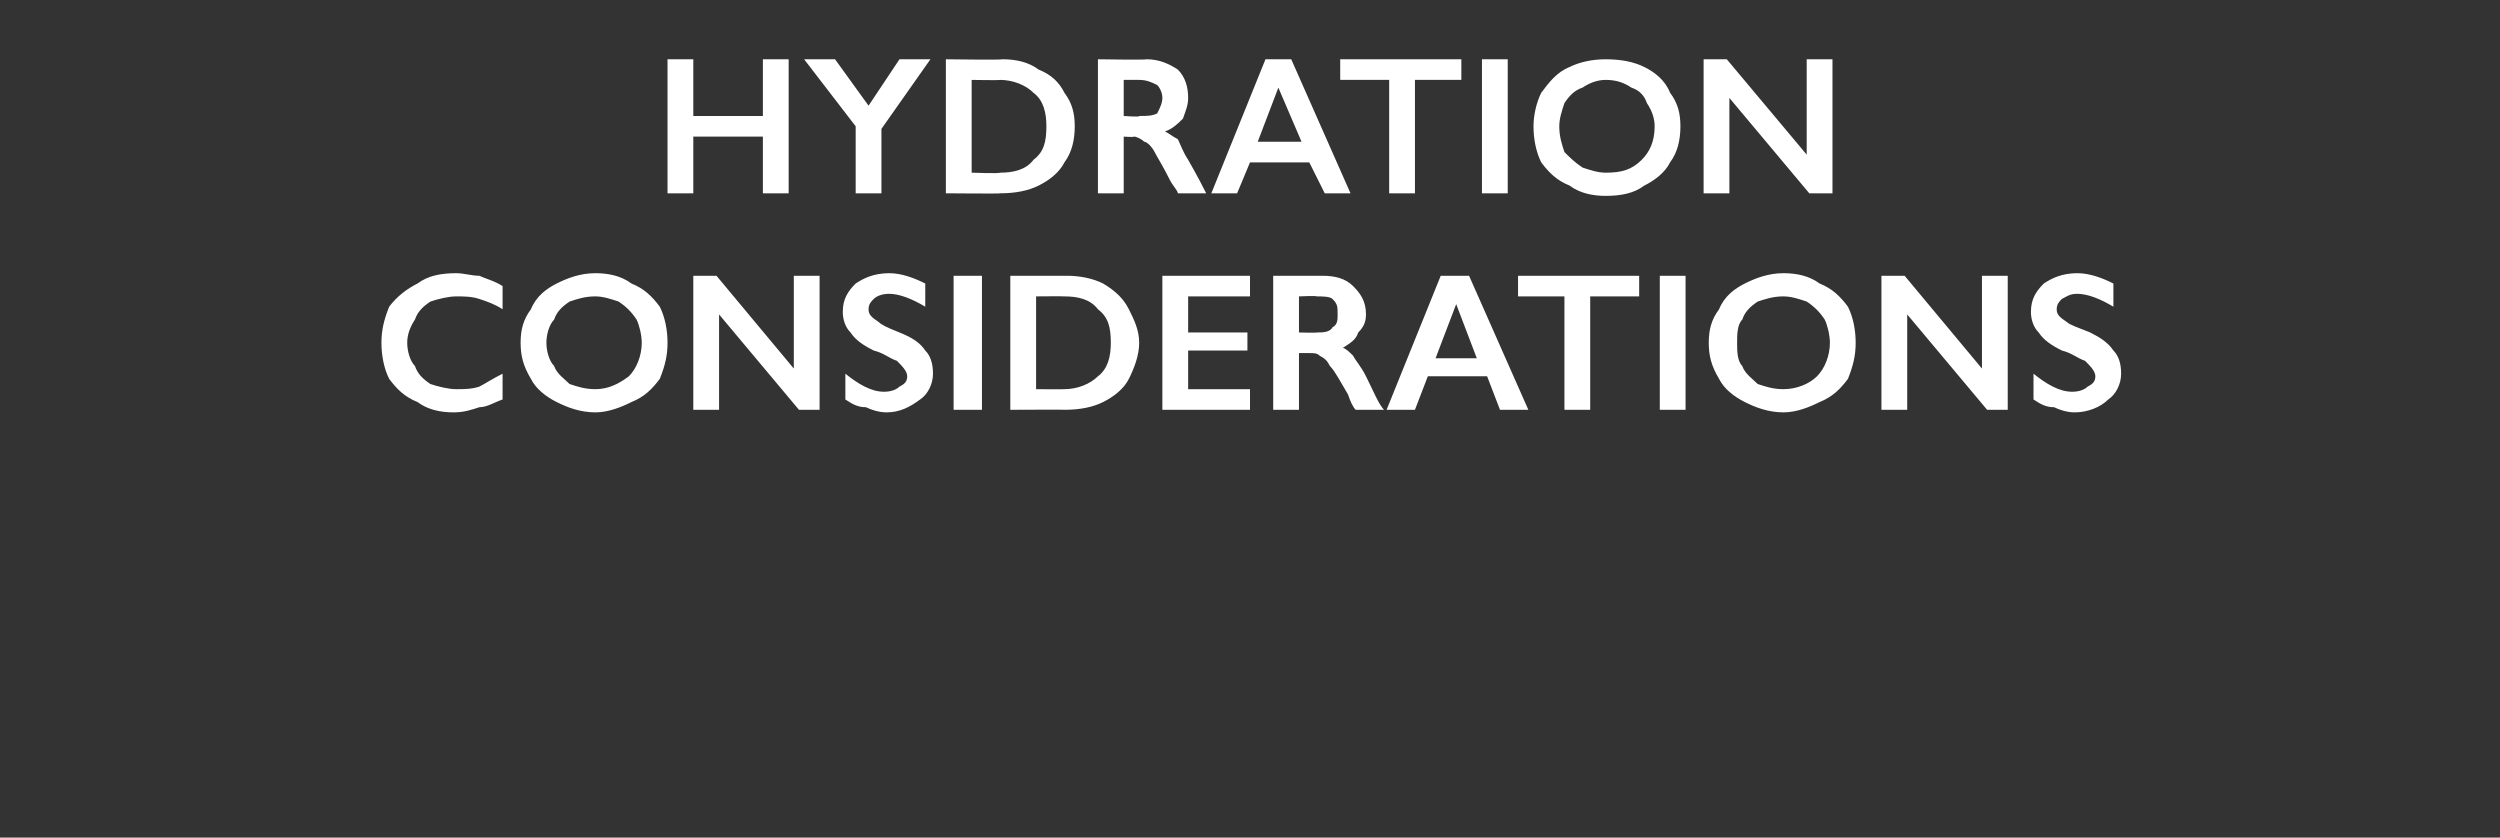
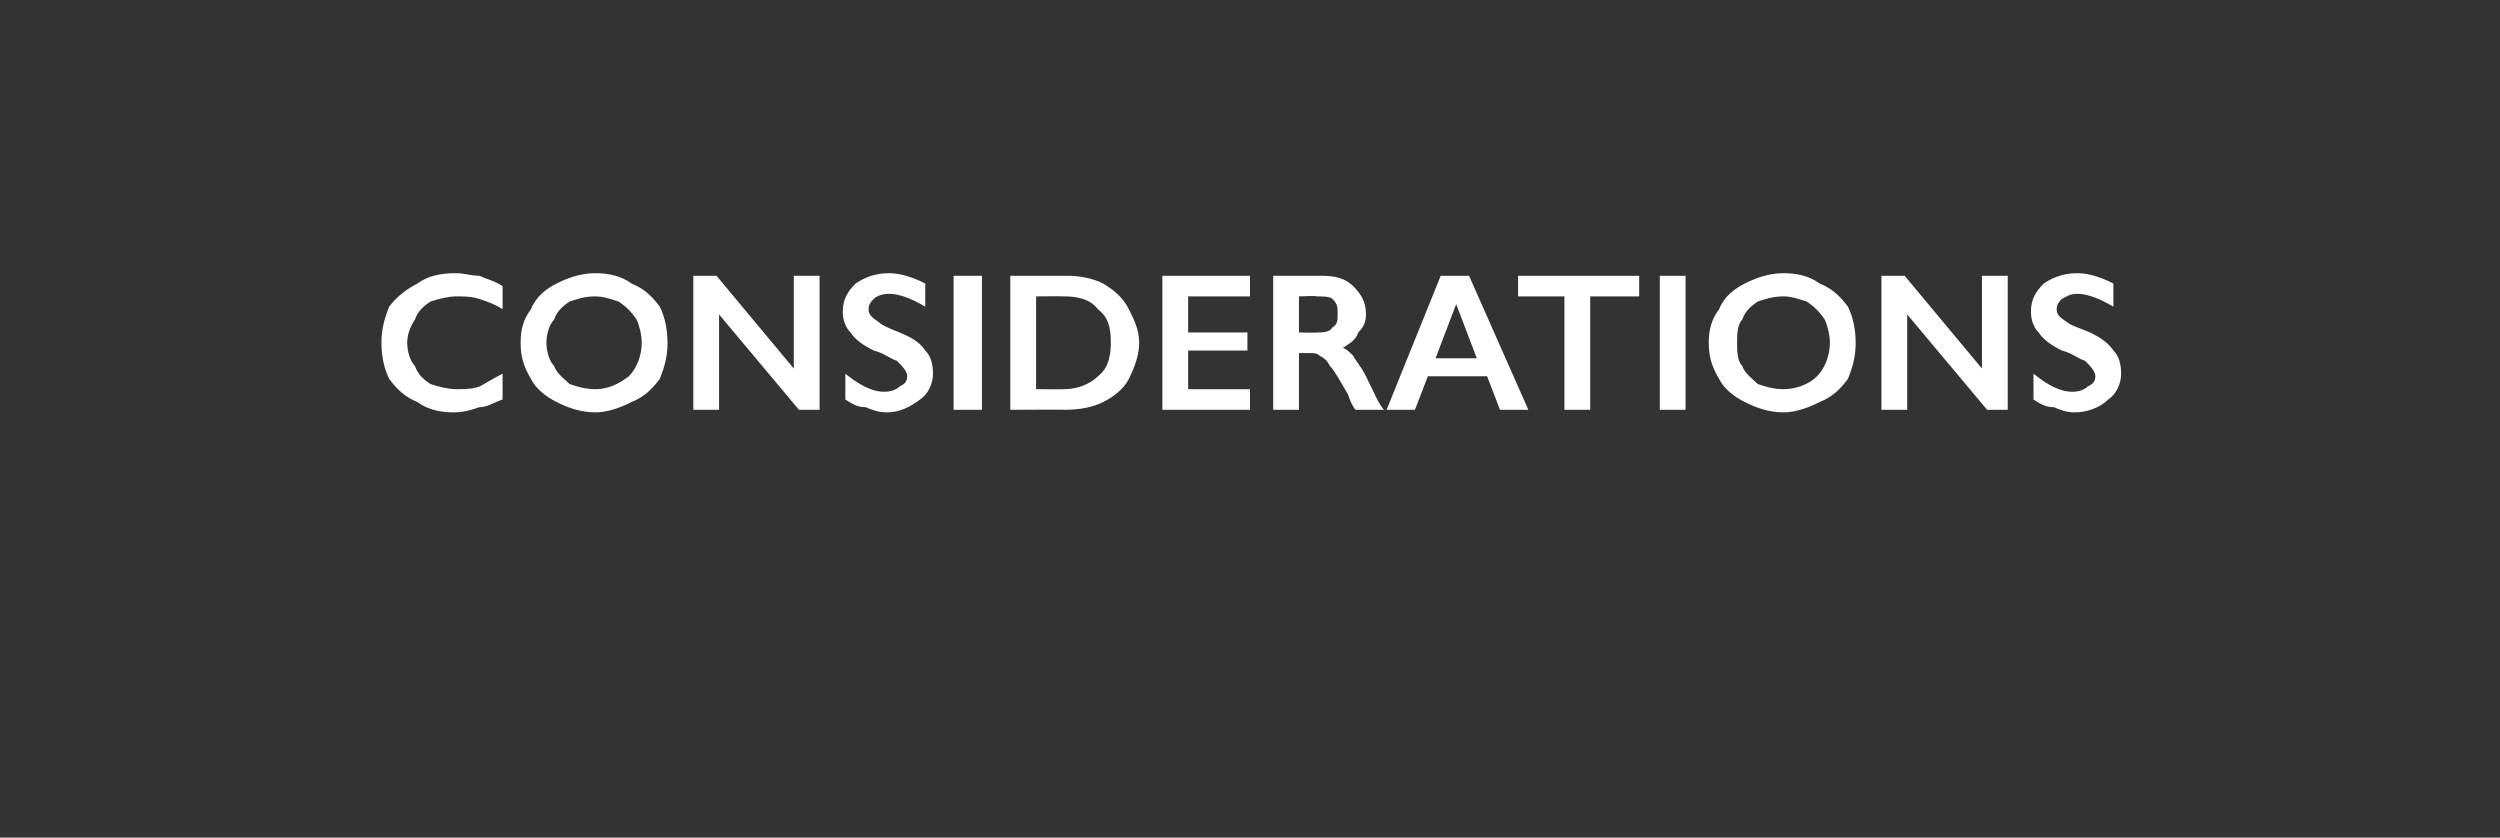
<svg xmlns="http://www.w3.org/2000/svg" version="1.1" width="97px" height="32.5px" viewBox="0 -2 97 32.5" style="top:-2px">
  <rect x="0" y="-2" width="97" height="32.5" fill="#333333" stroke="none" />
  <desc>Hydration considerations</desc>
  <defs />
  <g id="Polygon178316">
    <path d="M 17.7 8.6 C 18 8.6 18.3 8.7 18.6 8.7 C 18.8 8.8 19.2 8.9 19.5 9.1 C 19.5 9.1 19.5 10 19.5 10 C 19.2 9.8 18.9 9.7 18.6 9.6 C 18.3 9.5 18 9.5 17.7 9.5 C 17.4 9.5 17 9.6 16.7 9.7 C 16.4 9.9 16.2 10.1 16.1 10.4 C 15.9 10.7 15.8 11 15.8 11.3 C 15.8 11.6 15.9 12 16.1 12.2 C 16.2 12.5 16.4 12.7 16.7 12.9 C 17 13 17.4 13.1 17.7 13.1 C 18 13.1 18.3 13.1 18.6 13 C 18.8 12.9 19.1 12.7 19.5 12.5 C 19.5 12.5 19.5 13.5 19.5 13.5 C 19.2 13.6 18.9 13.8 18.6 13.8 C 18.3 13.9 18 14 17.6 14 C 17.1 14 16.6 13.9 16.2 13.6 C 15.7 13.4 15.4 13.1 15.1 12.7 C 14.9 12.3 14.8 11.8 14.8 11.3 C 14.8 10.8 14.9 10.4 15.1 9.9 C 15.4 9.5 15.8 9.2 16.2 9 C 16.6 8.7 17.1 8.6 17.7 8.6 Z M 23.1 8.6 C 23.6 8.6 24.1 8.7 24.5 9 C 25 9.2 25.3 9.5 25.6 9.9 C 25.8 10.3 25.9 10.8 25.9 11.3 C 25.9 11.8 25.8 12.2 25.6 12.7 C 25.3 13.1 25 13.4 24.5 13.6 C 24.1 13.8 23.6 14 23.1 14 C 22.5 14 22 13.8 21.6 13.6 C 21.2 13.4 20.8 13.1 20.6 12.7 C 20.3 12.2 20.2 11.8 20.2 11.3 C 20.2 10.8 20.3 10.4 20.6 10 C 20.8 9.5 21.2 9.2 21.6 9 C 22 8.8 22.5 8.6 23.1 8.6 Z M 21.2 11.3 C 21.2 11.6 21.3 12 21.5 12.2 C 21.6 12.5 21.9 12.7 22.1 12.9 C 22.4 13 22.7 13.1 23.1 13.1 C 23.6 13.1 24 12.9 24.4 12.6 C 24.7 12.3 24.9 11.8 24.9 11.3 C 24.9 11 24.8 10.6 24.7 10.4 C 24.5 10.1 24.3 9.9 24 9.7 C 23.7 9.6 23.4 9.5 23.1 9.5 C 22.7 9.5 22.4 9.6 22.1 9.7 C 21.8 9.9 21.6 10.1 21.5 10.4 C 21.3 10.6 21.2 11 21.2 11.3 Z M 27.8 8.7 L 30.8 12.3 L 30.8 8.7 L 31.8 8.7 L 31.8 13.9 L 31 13.9 L 27.9 10.2 L 27.9 13.9 L 26.9 13.9 L 26.9 8.7 L 27.8 8.7 Z M 34.5 8.6 C 35 8.6 35.5 8.8 35.9 9 C 35.9 9 35.9 9.9 35.9 9.9 C 35.4 9.6 34.9 9.4 34.5 9.4 C 34.2 9.4 34 9.5 33.9 9.6 C 33.8 9.7 33.7 9.8 33.7 10 C 33.7 10.2 33.8 10.3 34.1 10.5 C 34.2 10.6 34.4 10.7 34.9 10.9 C 35.4 11.1 35.7 11.3 35.9 11.6 C 36.1 11.8 36.2 12.1 36.2 12.5 C 36.2 12.9 36 13.3 35.7 13.5 C 35.3 13.8 34.9 14 34.4 14 C 34.1 14 33.8 13.9 33.6 13.8 C 33.3 13.8 33.1 13.7 32.8 13.5 C 32.8 13.5 32.8 12.5 32.8 12.5 C 33.3 12.9 33.8 13.2 34.3 13.2 C 34.6 13.2 34.8 13.1 34.9 13 C 35.1 12.9 35.2 12.8 35.2 12.6 C 35.2 12.4 35 12.2 34.8 12 C 34.5 11.9 34.3 11.7 33.9 11.6 C 33.5 11.4 33.2 11.2 33 10.9 C 32.8 10.7 32.7 10.4 32.7 10.1 C 32.7 9.6 32.9 9.3 33.2 9 C 33.5 8.8 33.9 8.6 34.5 8.6 Z M 38.1 8.7 L 38.1 13.9 L 37 13.9 L 37 8.7 L 38.1 8.7 Z M 41.4 8.7 C 41.9 8.7 42.4 8.8 42.8 9 C 43.3 9.3 43.6 9.6 43.8 10 C 44 10.4 44.2 10.8 44.2 11.3 C 44.2 11.8 44 12.3 43.8 12.7 C 43.6 13.1 43.2 13.4 42.8 13.6 C 42.4 13.8 41.9 13.9 41.3 13.9 C 41.33 13.89 39.2 13.9 39.2 13.9 L 39.2 8.7 C 39.2 8.7 41.39 8.7 41.4 8.7 Z M 41.3 13.1 C 41.8 13.1 42.3 12.9 42.6 12.6 C 43 12.3 43.1 11.8 43.1 11.3 C 43.1 10.7 43 10.3 42.6 10 C 42.3 9.6 41.8 9.5 41.3 9.5 C 41.26 9.49 40.2 9.5 40.2 9.5 L 40.2 13.1 C 40.2 13.1 41.29 13.11 41.3 13.1 Z M 48.5 8.7 L 48.5 9.5 L 46.1 9.5 L 46.1 10.9 L 48.4 10.9 L 48.4 11.6 L 46.1 11.6 L 46.1 13.1 L 48.5 13.1 L 48.5 13.9 L 45.1 13.9 L 45.1 8.7 L 48.5 8.7 Z M 51.3 8.7 C 51.8 8.7 52.2 8.8 52.5 9.1 C 52.8 9.4 53 9.7 53 10.2 C 53 10.5 52.9 10.7 52.7 10.9 C 52.6 11.2 52.4 11.3 52.1 11.5 C 52.2 11.5 52.4 11.7 52.5 11.8 C 52.6 12 52.8 12.2 53 12.6 C 53.3 13.2 53.5 13.7 53.7 13.9 C 53.7 13.9 52.6 13.9 52.6 13.9 C 52.5 13.8 52.4 13.6 52.3 13.3 C 52 12.8 51.8 12.4 51.6 12.2 C 51.5 12 51.4 11.9 51.2 11.8 C 51.1 11.7 51 11.7 50.8 11.7 C 50.81 11.7 50.4 11.7 50.4 11.7 L 50.4 13.9 L 49.4 13.9 L 49.4 8.7 C 49.4 8.7 51.31 8.7 51.3 8.7 Z M 51.1 10.9 C 51.3 10.9 51.6 10.9 51.7 10.7 C 51.9 10.6 51.9 10.4 51.9 10.2 C 51.9 9.9 51.9 9.8 51.7 9.6 C 51.6 9.5 51.3 9.5 51.1 9.5 C 51.07 9.47 50.4 9.5 50.4 9.5 L 50.4 10.9 C 50.4 10.9 51.08 10.92 51.1 10.9 Z M 57 8.7 L 59.3 13.9 L 58.2 13.9 L 57.7 12.6 L 55.4 12.6 L 54.9 13.9 L 53.8 13.9 L 55.9 8.7 L 57 8.7 Z M 55.7 11.9 L 57.3 11.9 L 56.5 9.8 L 55.7 11.9 Z M 63.6 8.7 L 63.6 9.5 L 61.7 9.5 L 61.7 13.9 L 60.7 13.9 L 60.7 9.5 L 58.9 9.5 L 58.9 8.7 L 63.6 8.7 Z M 65.4 8.7 L 65.4 13.9 L 64.4 13.9 L 64.4 8.7 L 65.4 8.7 Z M 69.2 8.6 C 69.7 8.6 70.2 8.7 70.6 9 C 71.1 9.2 71.4 9.5 71.7 9.9 C 71.9 10.3 72 10.8 72 11.3 C 72 11.8 71.9 12.2 71.7 12.7 C 71.4 13.1 71.1 13.4 70.6 13.6 C 70.2 13.8 69.7 14 69.2 14 C 68.6 14 68.1 13.8 67.7 13.6 C 67.3 13.4 66.9 13.1 66.7 12.7 C 66.4 12.2 66.3 11.8 66.3 11.3 C 66.3 10.8 66.4 10.4 66.7 10 C 66.9 9.5 67.3 9.2 67.7 9 C 68.1 8.8 68.6 8.6 69.2 8.6 Z M 67.4 11.3 C 67.4 11.6 67.4 12 67.6 12.2 C 67.7 12.5 68 12.7 68.2 12.9 C 68.5 13 68.8 13.1 69.2 13.1 C 69.7 13.1 70.2 12.9 70.5 12.6 C 70.8 12.3 71 11.8 71 11.3 C 71 11 70.9 10.6 70.8 10.4 C 70.6 10.1 70.4 9.9 70.1 9.7 C 69.8 9.6 69.5 9.5 69.2 9.5 C 68.8 9.5 68.5 9.6 68.2 9.7 C 67.9 9.9 67.7 10.1 67.6 10.4 C 67.4 10.6 67.4 11 67.4 11.3 Z M 73.9 8.7 L 76.9 12.3 L 76.9 8.7 L 77.9 8.7 L 77.9 13.9 L 77.1 13.9 L 74 10.2 L 74 13.9 L 73 13.9 L 73 8.7 L 73.9 8.7 Z M 80.6 8.6 C 81.1 8.6 81.6 8.8 82 9 C 82 9 82 9.9 82 9.9 C 81.5 9.6 81 9.4 80.6 9.4 C 80.3 9.4 80.2 9.5 80 9.6 C 79.9 9.7 79.8 9.8 79.8 10 C 79.8 10.2 79.9 10.3 80.2 10.5 C 80.3 10.6 80.6 10.7 81.1 10.9 C 81.5 11.1 81.8 11.3 82 11.6 C 82.2 11.8 82.3 12.1 82.3 12.5 C 82.3 12.9 82.1 13.3 81.8 13.5 C 81.5 13.8 81 14 80.5 14 C 80.2 14 79.9 13.9 79.7 13.8 C 79.4 13.8 79.2 13.7 78.9 13.5 C 78.9 13.5 78.9 12.5 78.9 12.5 C 79.4 12.9 79.9 13.2 80.4 13.2 C 80.7 13.2 80.9 13.1 81 13 C 81.2 12.9 81.3 12.8 81.3 12.6 C 81.3 12.4 81.1 12.2 80.9 12 C 80.6 11.9 80.4 11.7 80 11.6 C 79.6 11.4 79.3 11.2 79.1 10.9 C 78.9 10.7 78.8 10.4 78.8 10.1 C 78.8 9.6 79 9.3 79.3 9 C 79.6 8.8 80 8.6 80.6 8.6 Z " stroke="none" fill="#fff" />
  </g>
  <g id="Polygon178315">
-     <path d="M 26.9 0.3 L 26.9 2.5 L 29.6 2.5 L 29.6 0.3 L 30.6 0.3 L 30.6 5.5 L 29.6 5.5 L 29.6 3.3 L 26.9 3.3 L 26.9 5.5 L 25.9 5.5 L 25.9 0.3 L 26.9 0.3 Z M 32.4 0.3 L 33.7 2.1 L 34.9 0.3 L 36.1 0.3 L 34.2 3 L 34.2 5.5 L 33.2 5.5 L 33.2 2.9 L 31.2 0.3 L 32.4 0.3 Z M 38.9 0.3 C 39.4 0.3 39.9 0.4 40.3 0.7 C 40.8 0.9 41.1 1.2 41.3 1.6 C 41.6 2 41.7 2.4 41.7 2.9 C 41.7 3.4 41.6 3.9 41.3 4.3 C 41.1 4.7 40.7 5 40.3 5.2 C 39.9 5.4 39.4 5.5 38.8 5.5 C 38.84 5.52 36.7 5.5 36.7 5.5 L 36.7 0.3 C 36.7 0.3 38.9 0.33 38.9 0.3 Z M 38.8 4.7 C 39.3 4.7 39.8 4.6 40.1 4.2 C 40.5 3.9 40.6 3.5 40.6 2.9 C 40.6 2.4 40.5 1.9 40.1 1.6 C 39.8 1.3 39.3 1.1 38.8 1.1 C 38.76 1.12 37.7 1.1 37.7 1.1 L 37.7 4.7 C 37.7 4.7 38.79 4.74 38.8 4.7 Z M 44.5 0.3 C 45 0.3 45.4 0.5 45.7 0.7 C 46 1 46.1 1.4 46.1 1.8 C 46.1 2.1 46 2.3 45.9 2.6 C 45.7 2.8 45.5 3 45.2 3.1 C 45.4 3.2 45.5 3.3 45.7 3.4 C 45.8 3.6 45.9 3.9 46.1 4.2 C 46.5 4.9 46.7 5.3 46.8 5.5 C 46.8 5.5 45.7 5.5 45.7 5.5 C 45.7 5.4 45.5 5.2 45.4 5 C 45.1 4.4 44.9 4.1 44.8 3.9 C 44.7 3.7 44.5 3.5 44.4 3.5 C 44.3 3.4 44.1 3.3 44 3.3 C 43.97 3.33 43.6 3.3 43.6 3.3 L 43.6 5.5 L 42.6 5.5 L 42.6 0.3 C 42.6 0.3 44.47 0.33 44.5 0.3 Z M 44.2 2.5 C 44.5 2.5 44.7 2.5 44.9 2.4 C 45 2.2 45.1 2 45.1 1.8 C 45.1 1.6 45 1.4 44.9 1.3 C 44.7 1.2 44.5 1.1 44.2 1.1 C 44.23 1.1 43.6 1.1 43.6 1.1 L 43.6 2.5 C 43.6 2.5 44.25 2.55 44.2 2.5 Z M 50.1 0.3 L 52.4 5.5 L 51.4 5.5 L 50.8 4.3 L 48.5 4.3 L 48 5.5 L 47 5.5 L 49.1 0.3 L 50.1 0.3 Z M 48.8 3.5 L 50.5 3.5 L 49.6 1.4 L 48.8 3.5 Z M 56.7 0.3 L 56.7 1.1 L 54.9 1.1 L 54.9 5.5 L 53.9 5.5 L 53.9 1.1 L 52 1.1 L 52 0.3 L 56.7 0.3 Z M 58.5 0.3 L 58.5 5.5 L 57.5 5.5 L 57.5 0.3 L 58.5 0.3 Z M 62.3 0.3 C 62.9 0.3 63.4 0.4 63.8 0.6 C 64.2 0.8 64.6 1.1 64.8 1.6 C 65.1 2 65.2 2.4 65.2 2.9 C 65.2 3.4 65.1 3.9 64.8 4.3 C 64.6 4.7 64.2 5 63.8 5.2 C 63.4 5.5 62.9 5.6 62.3 5.6 C 61.8 5.6 61.3 5.5 60.9 5.2 C 60.4 5 60.1 4.7 59.8 4.3 C 59.6 3.9 59.5 3.4 59.5 2.9 C 59.5 2.5 59.6 2 59.8 1.6 C 60.1 1.2 60.4 0.8 60.9 0.6 C 61.3 0.4 61.8 0.3 62.3 0.3 Z M 60.5 2.9 C 60.5 3.3 60.6 3.6 60.7 3.9 C 60.9 4.1 61.1 4.3 61.4 4.5 C 61.7 4.6 62 4.7 62.3 4.7 C 62.9 4.7 63.3 4.6 63.7 4.2 C 64 3.9 64.2 3.5 64.2 2.9 C 64.2 2.6 64.1 2.3 63.9 2 C 63.8 1.7 63.6 1.5 63.3 1.4 C 63 1.2 62.7 1.1 62.3 1.1 C 62 1.1 61.7 1.2 61.4 1.4 C 61.1 1.5 60.9 1.7 60.7 2 C 60.6 2.3 60.5 2.6 60.5 2.9 Z M 67 0.3 L 70.1 4 L 70.1 0.3 L 71.1 0.3 L 71.1 5.5 L 70.2 5.5 L 67.1 1.8 L 67.1 5.5 L 66.1 5.5 L 66.1 0.3 L 67 0.3 Z " stroke="none" fill="#fff" />
-   </g>
+     </g>
</svg>